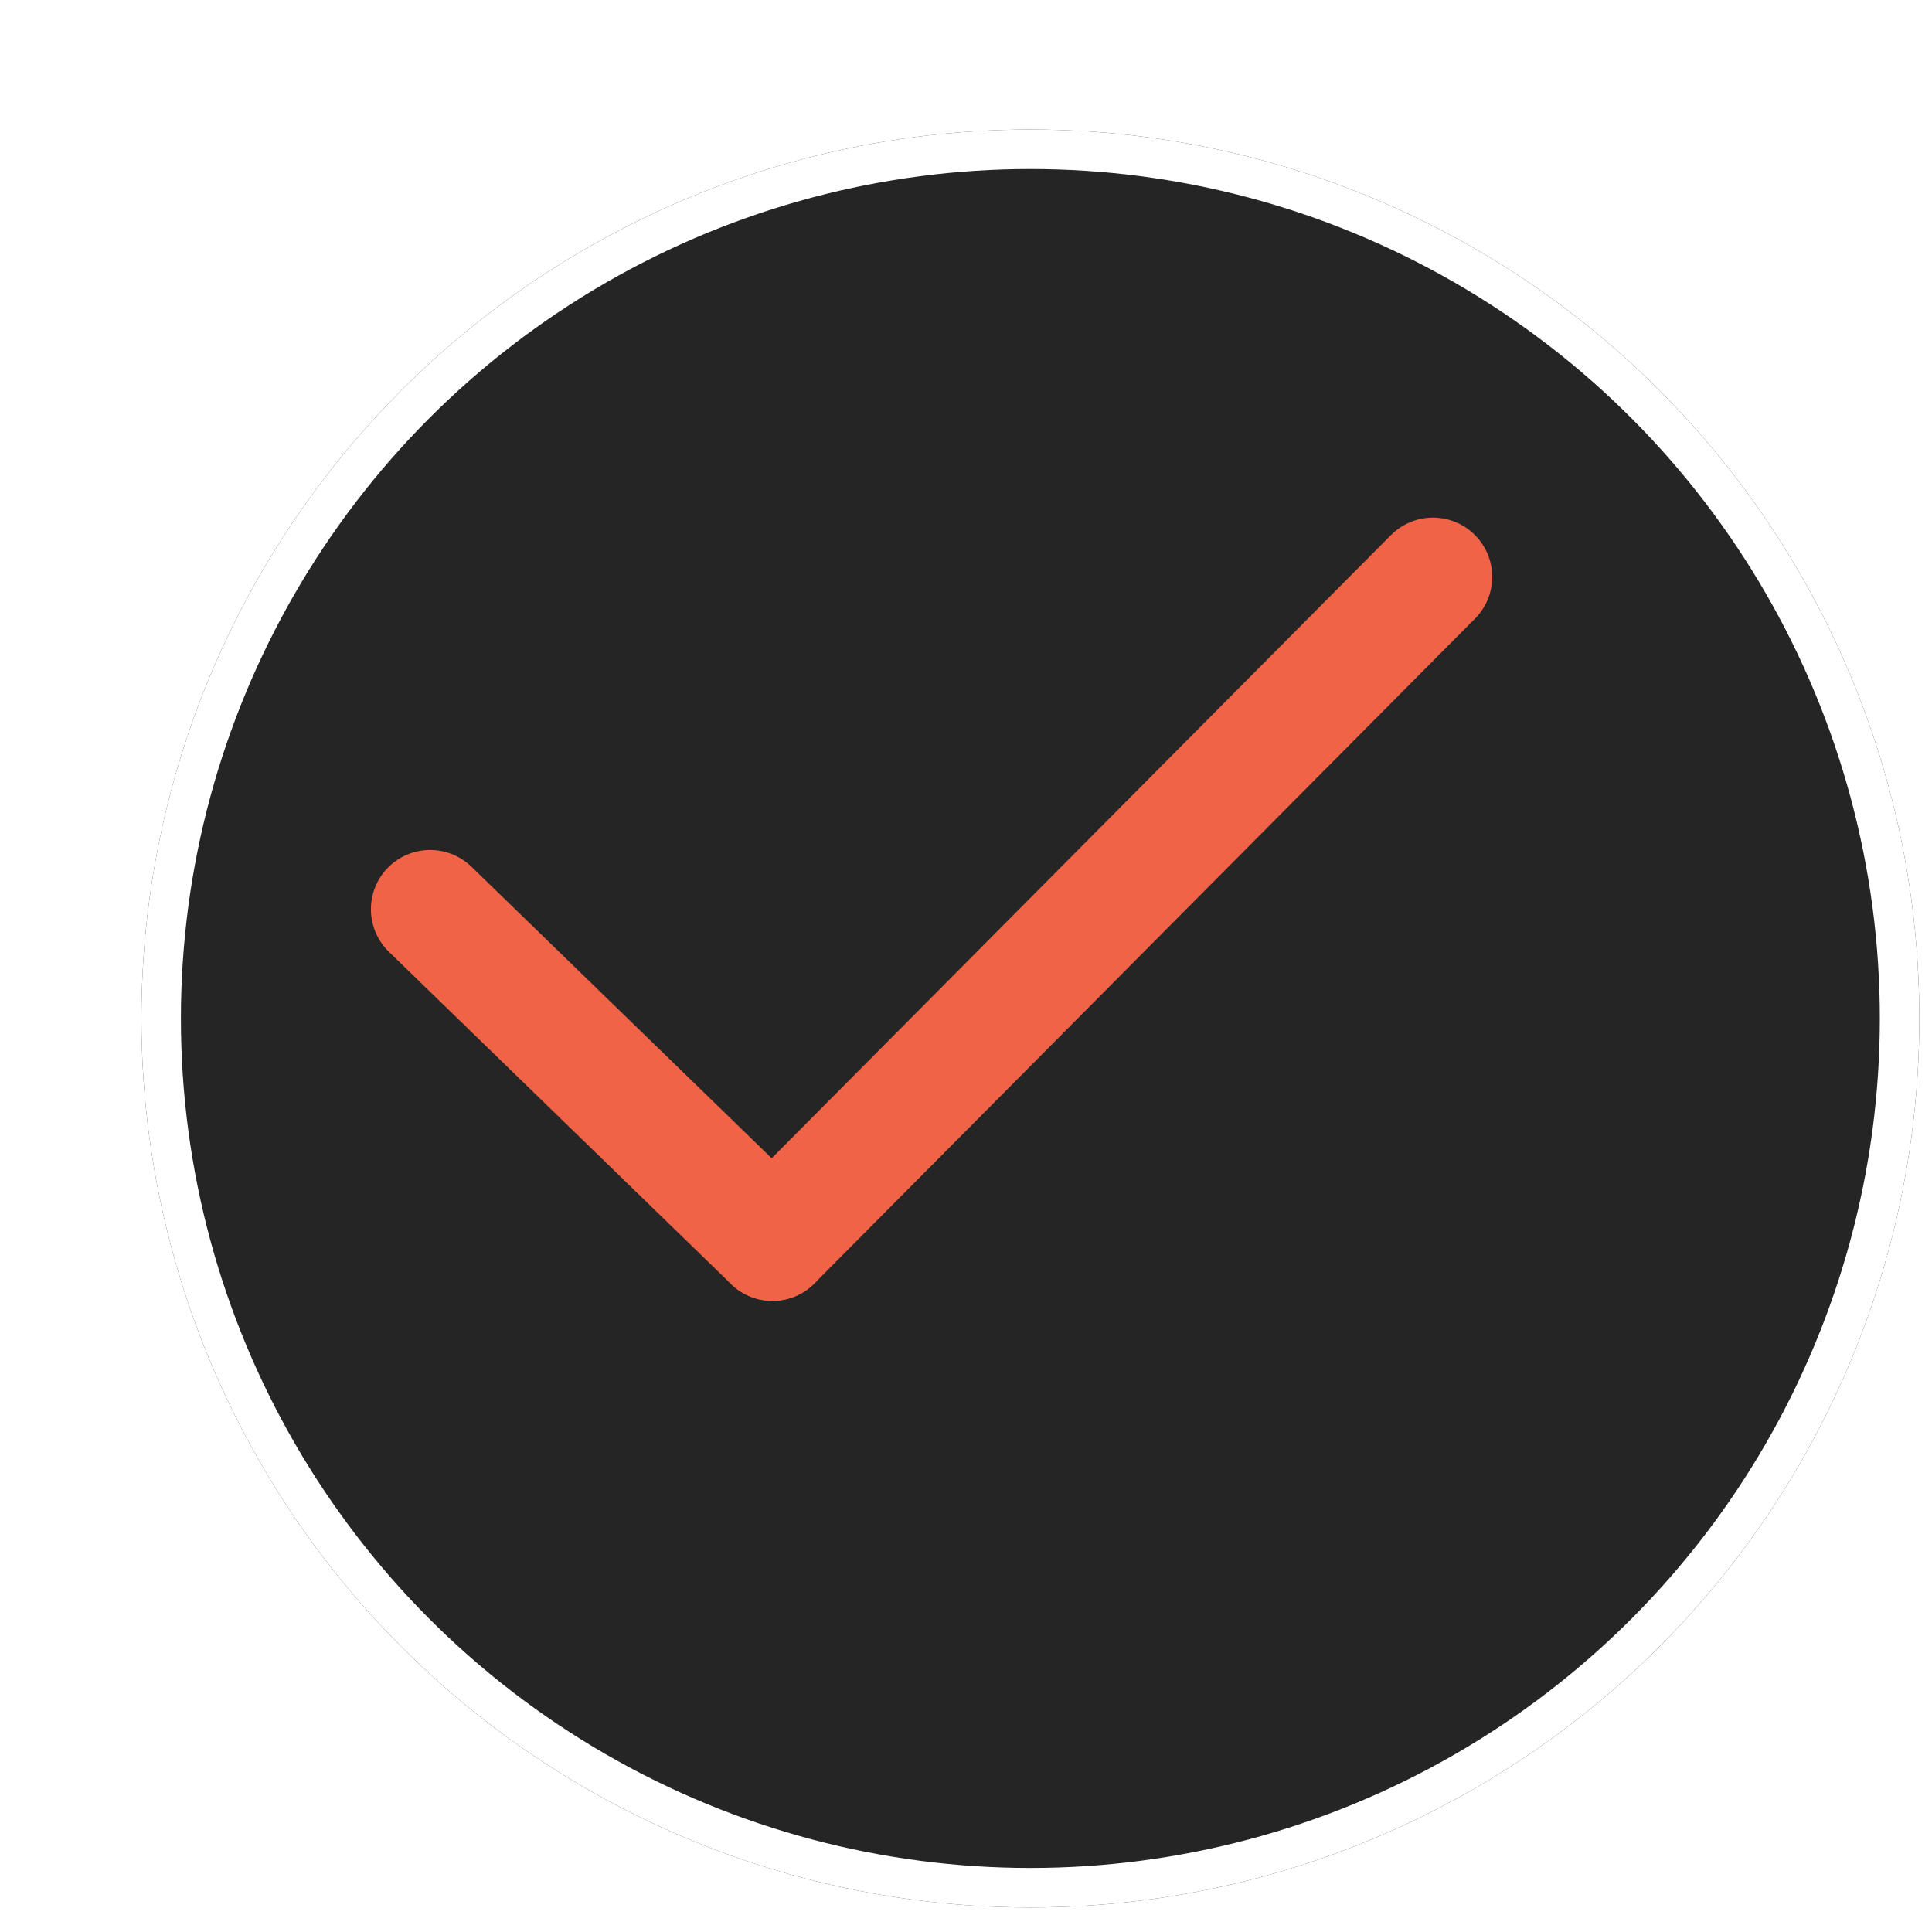
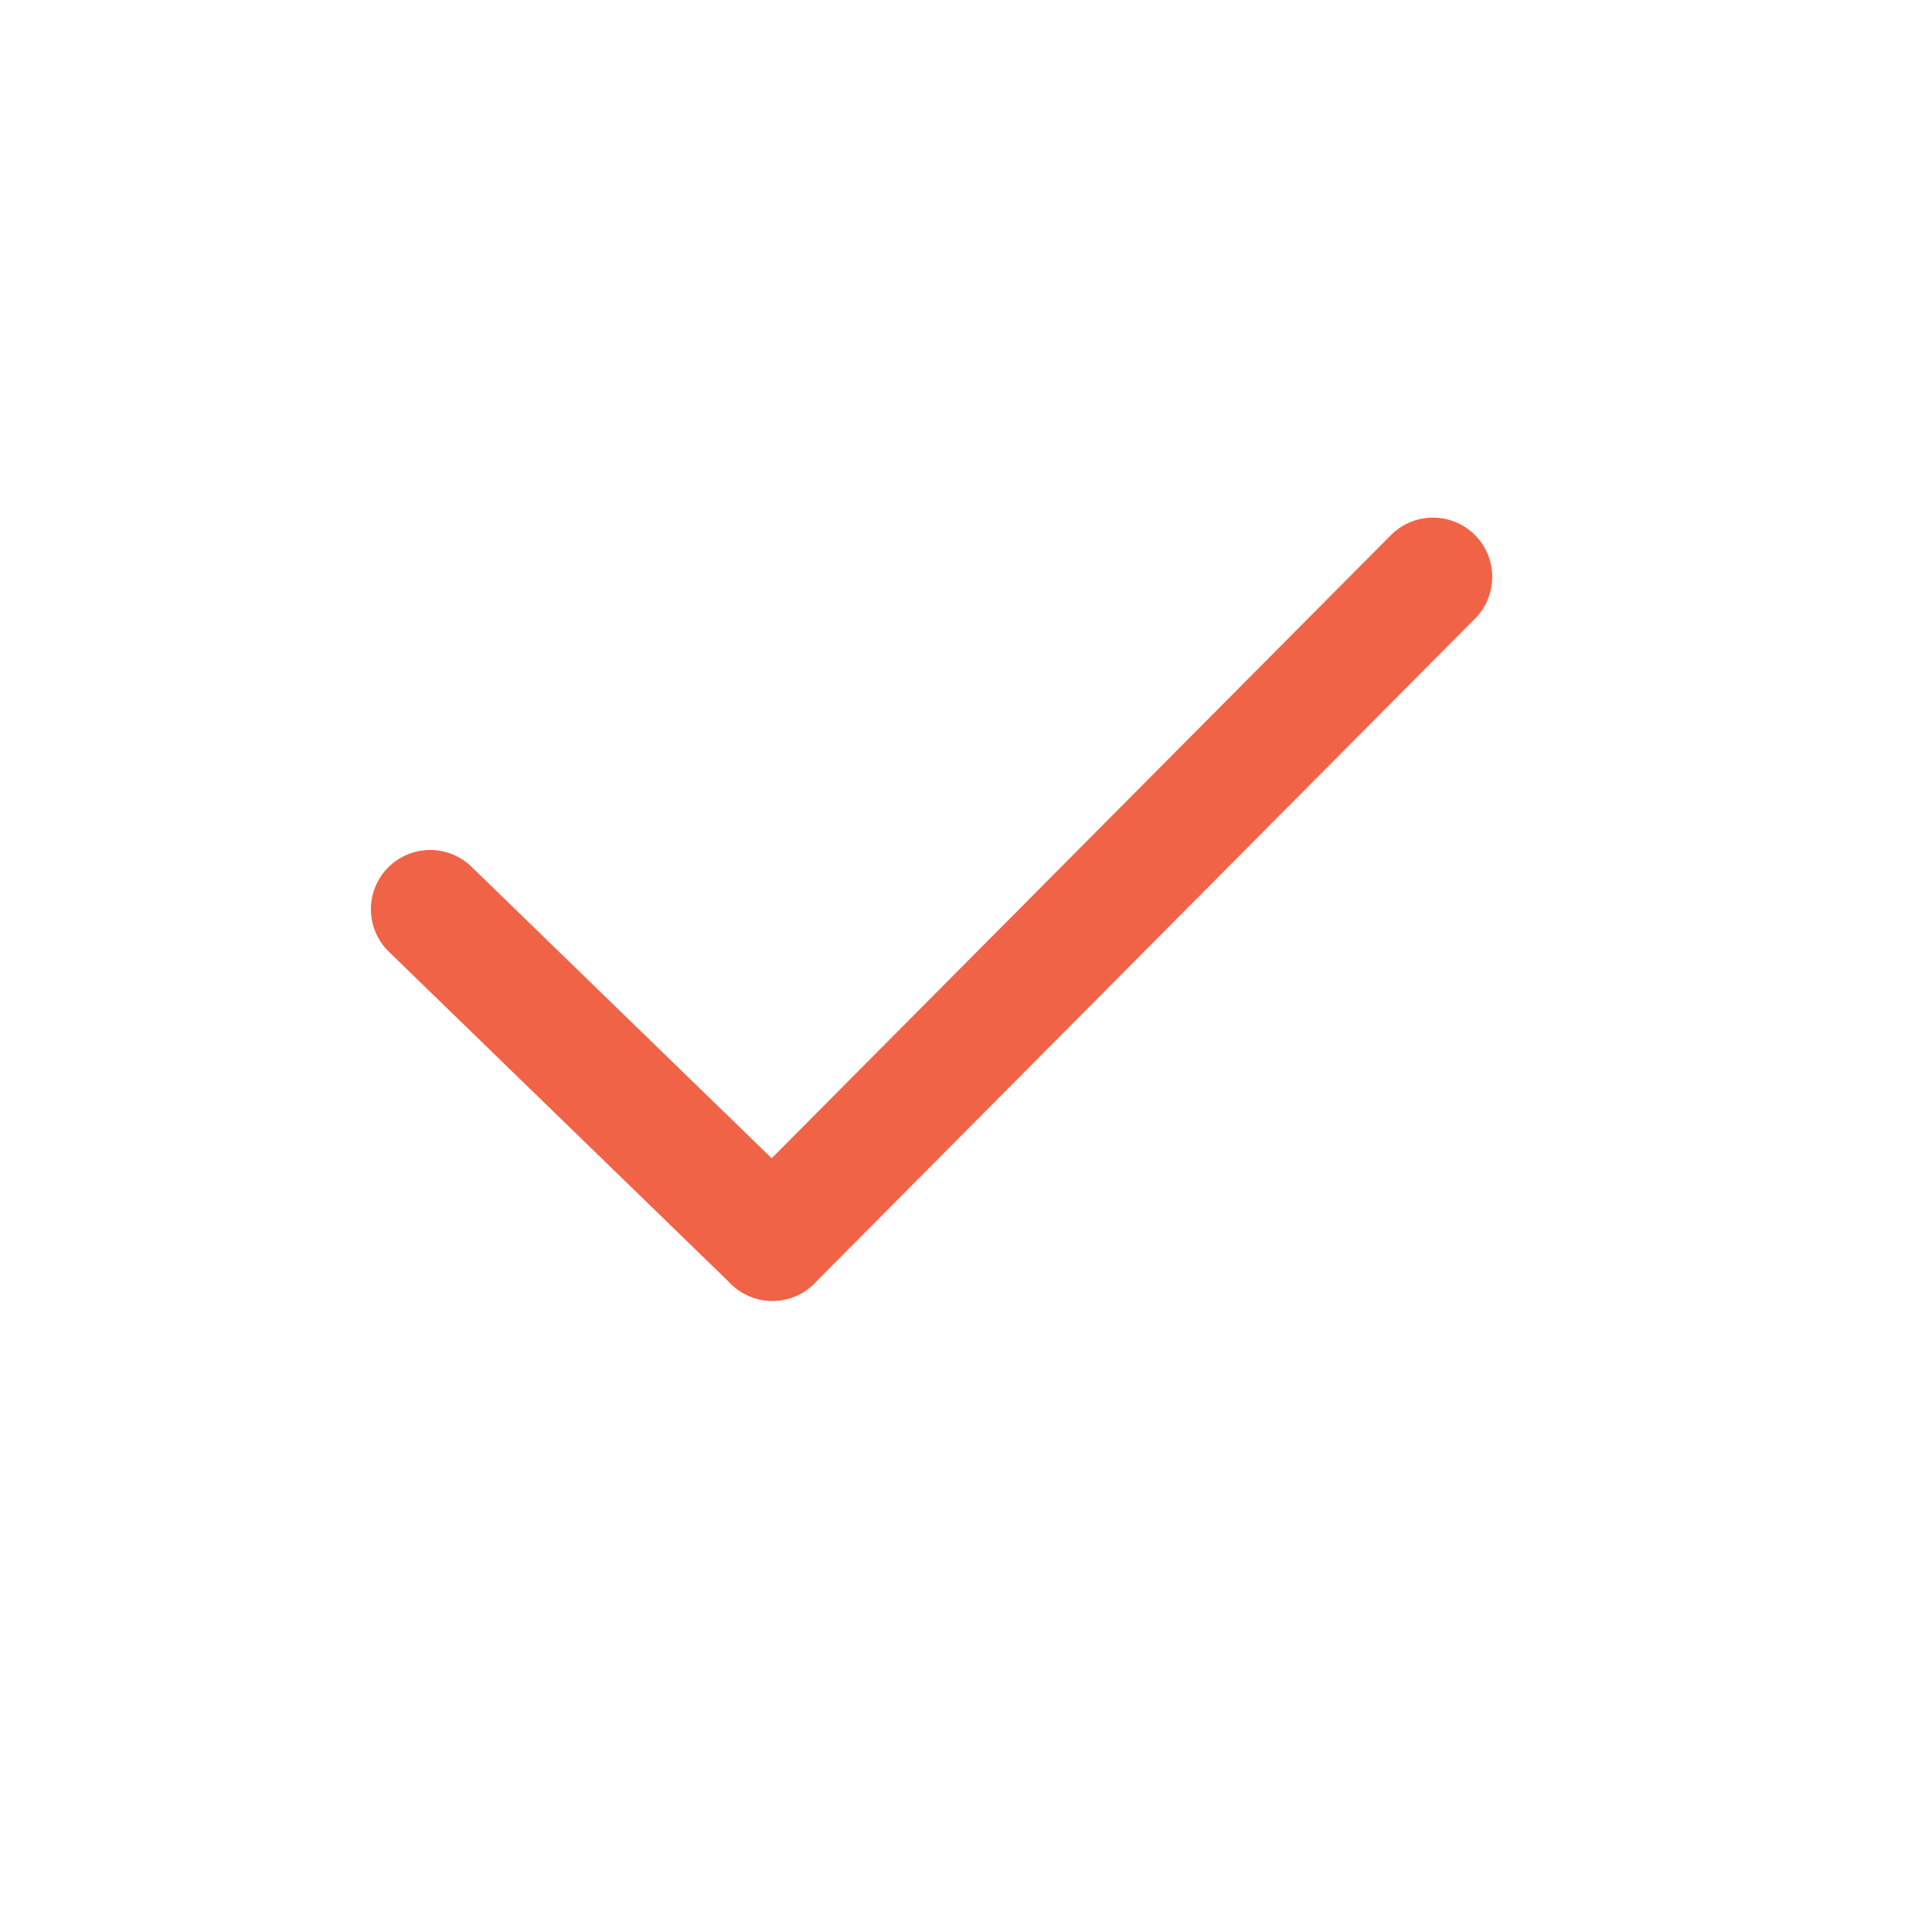
<svg xmlns="http://www.w3.org/2000/svg" width="63" height="63" viewBox="0 0 63 63" fill="none">
  <g filter="url(#filter0_d_1472_107)">
-     <circle cx="29.734" cy="29.347" r="28.988" fill="#252525" />
    <circle cx="29.734" cy="29.347" r="28.344" stroke="white" stroke-width="1.288" />
  </g>
  <path d="M46.727 18.811L25.187 40.487" stroke="#F16346" stroke-width="3.865" stroke-linecap="round" />
  <path d="M14.027 29.649L25.188 40.487" stroke="#F16346" stroke-width="3.865" stroke-linecap="round" />
  <defs>
    <filter id="filter0_d_1472_107" x="0.746" y="0.358" width="61.842" height="61.842" filterUnits="userSpaceOnUse" color-interpolation-filters="sRGB">
      <feFlood flood-opacity="0" result="BackgroundImageFix" />
      <feColorMatrix in="SourceAlpha" type="matrix" values="0 0 0 0 0 0 0 0 0 0 0 0 0 0 0 0 0 0 127 0" result="hardAlpha" />
      <feOffset dx="3.865" dy="3.865" />
      <feComposite in2="hardAlpha" operator="out" />
      <feColorMatrix type="matrix" values="0 0 0 0 0.945 0 0 0 0 0.388 0 0 0 0 0.275 0 0 0 1 0" />
      <feBlend mode="normal" in2="BackgroundImageFix" result="effect1_dropShadow_1472_107" />
      <feBlend mode="normal" in="SourceGraphic" in2="effect1_dropShadow_1472_107" result="shape" />
    </filter>
  </defs>
</svg>